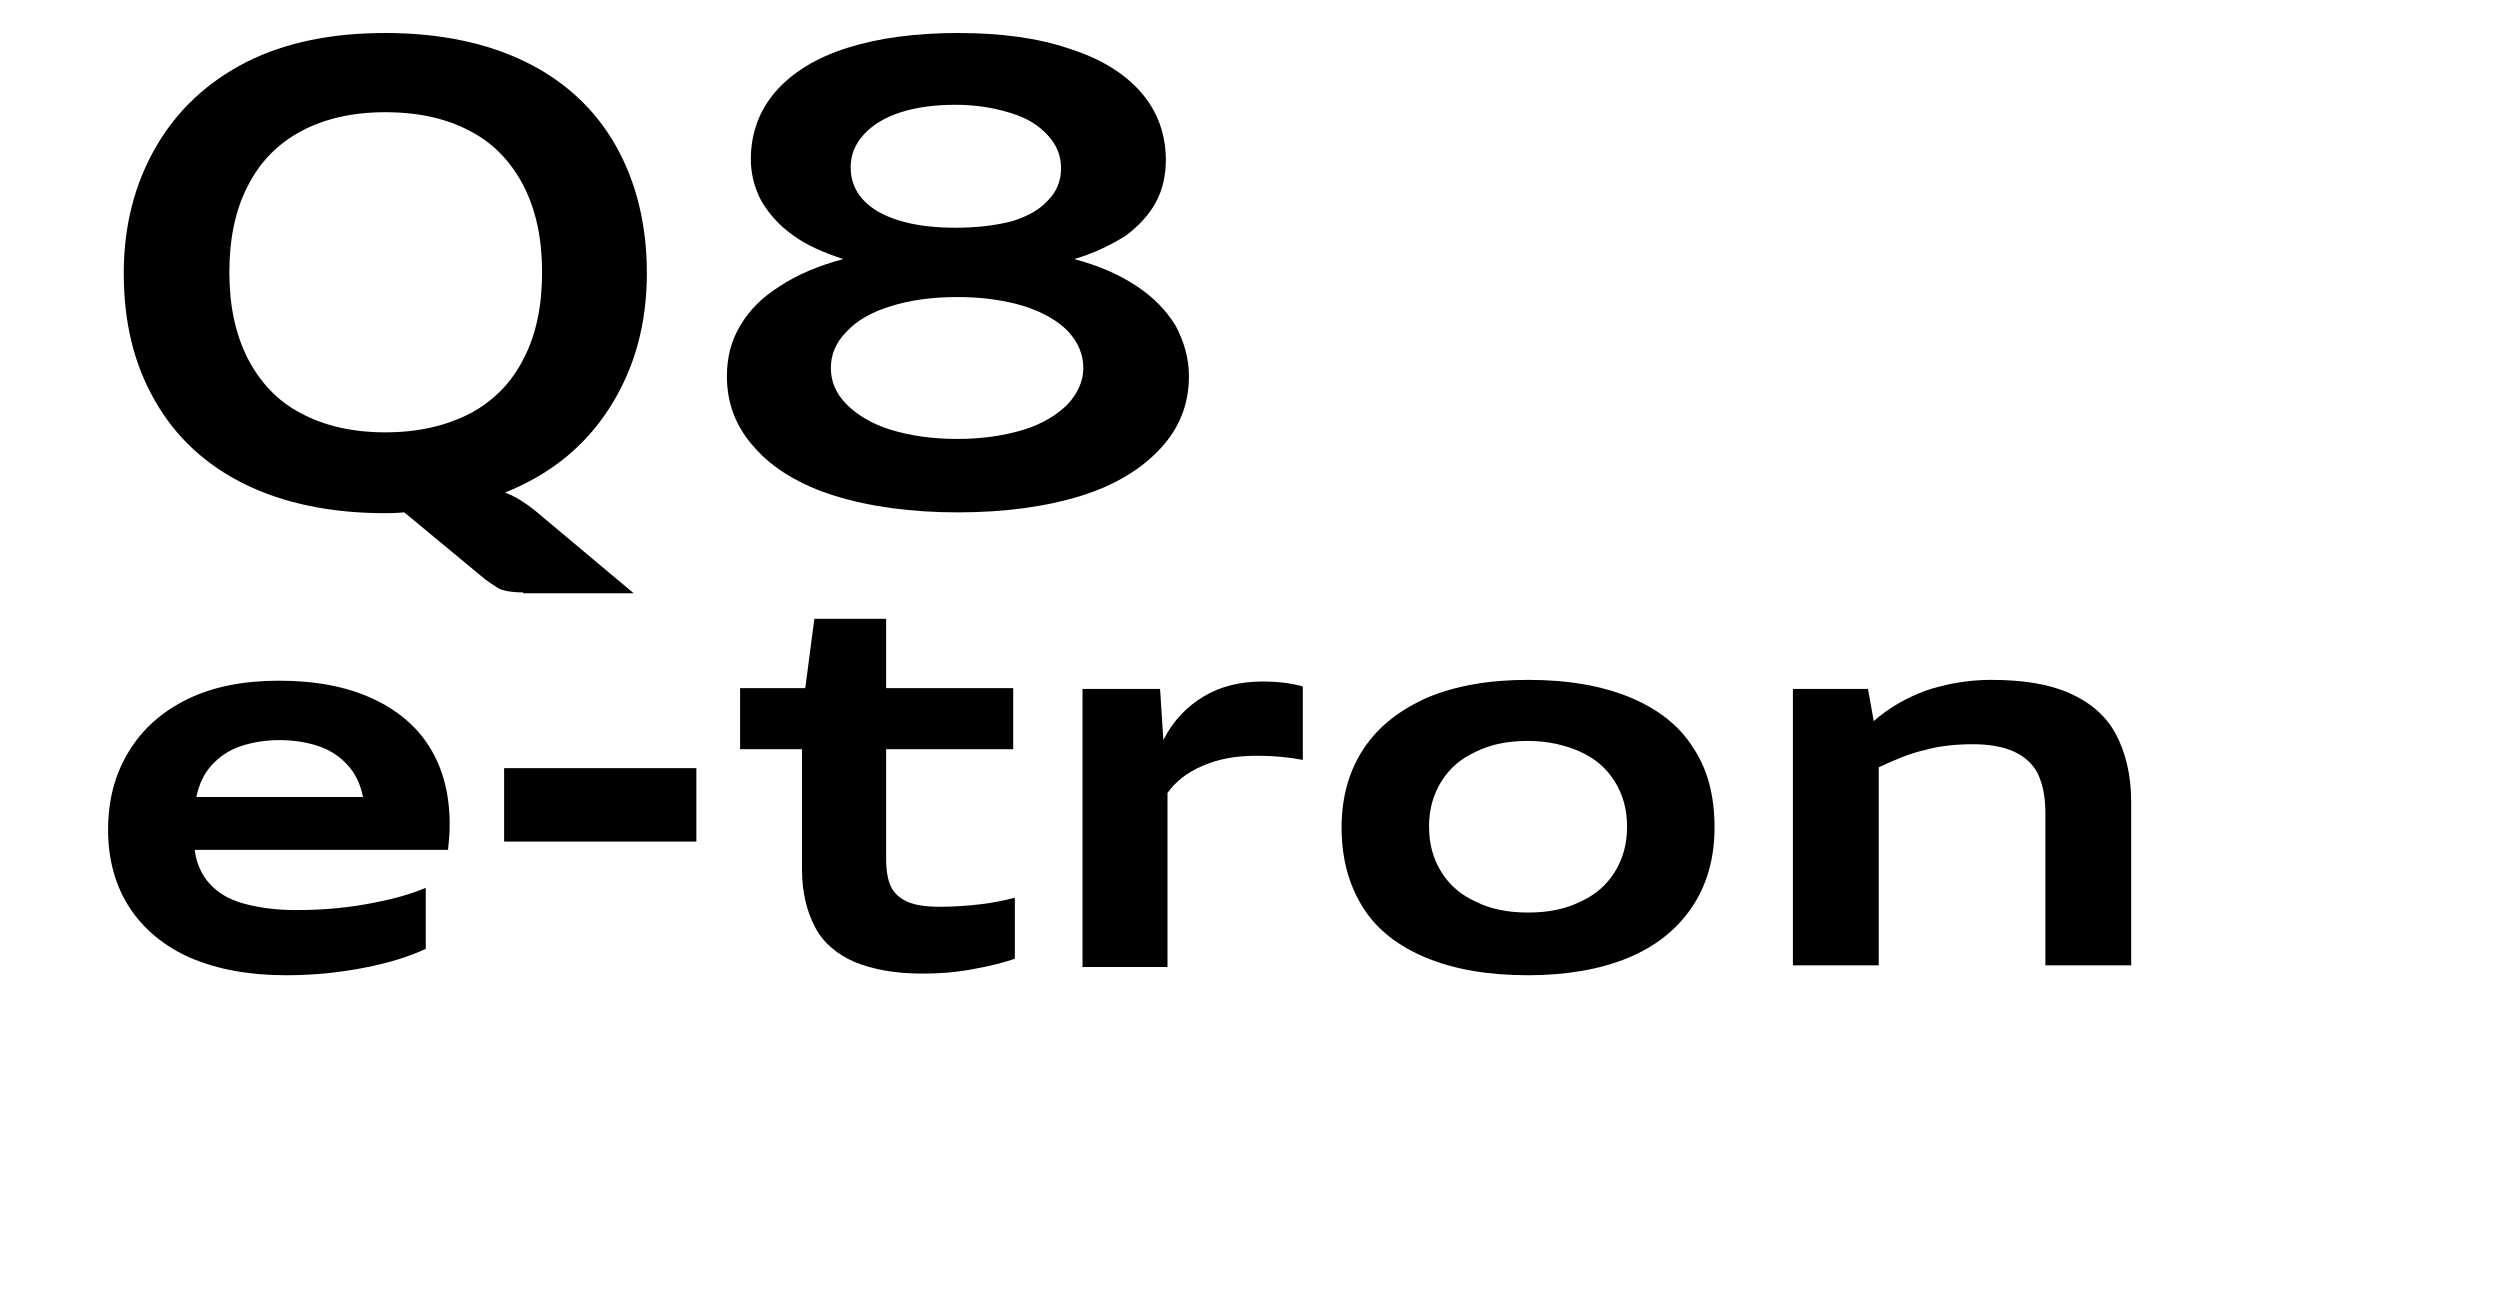
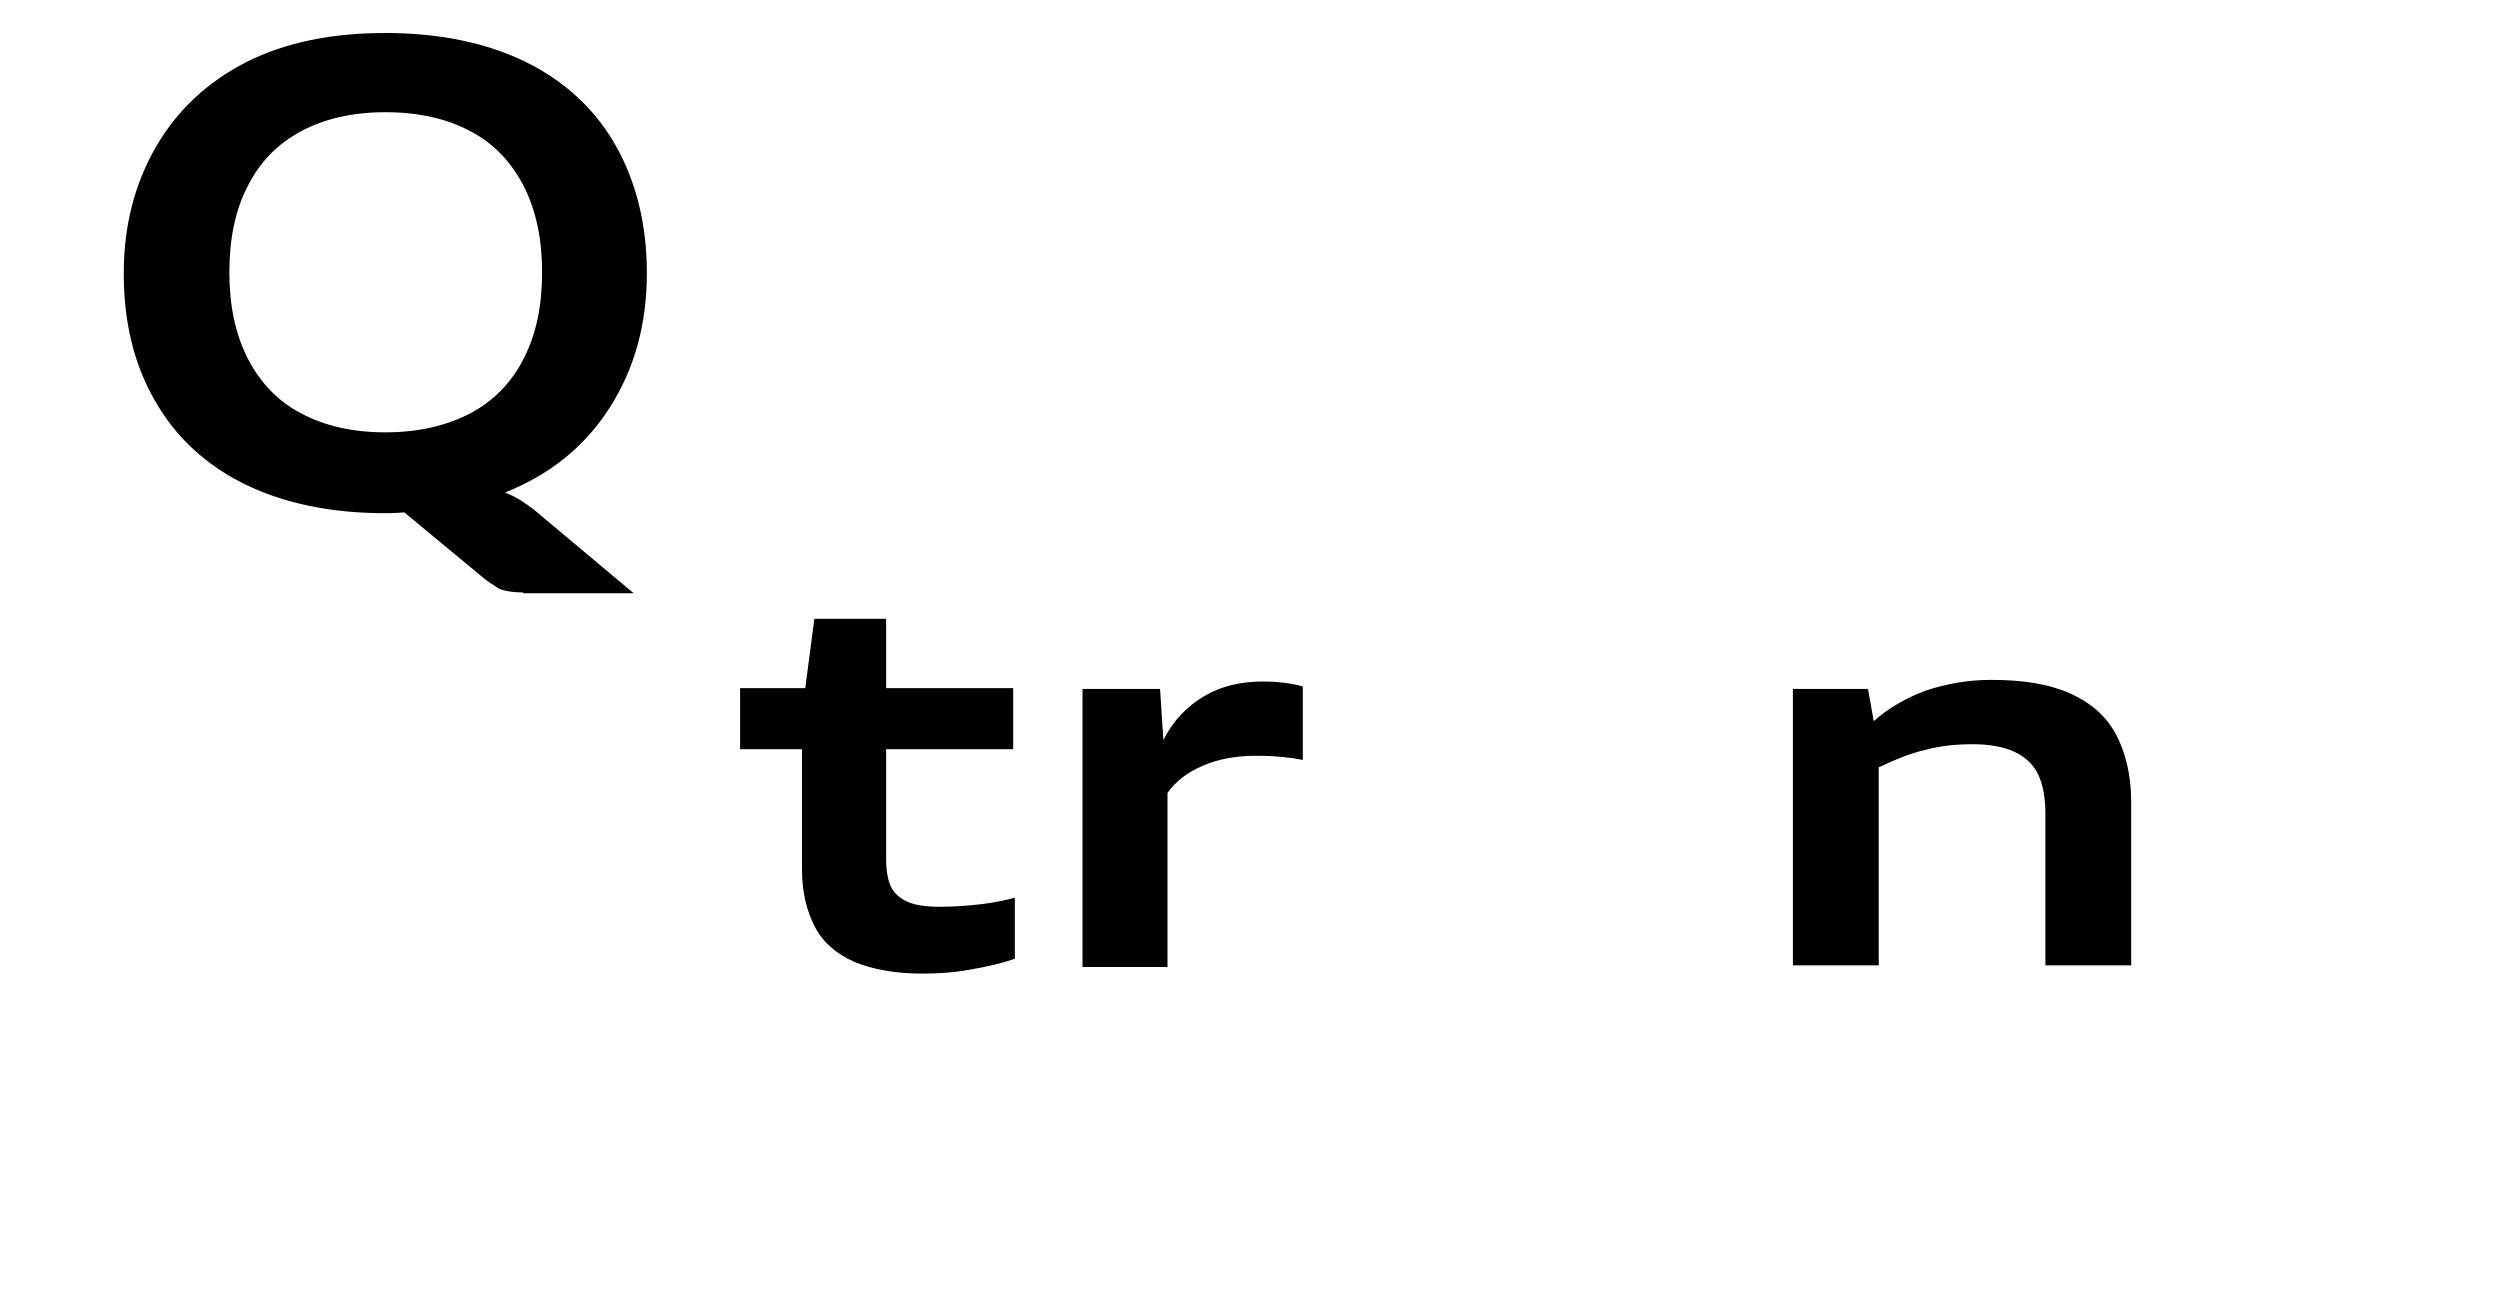
<svg xmlns="http://www.w3.org/2000/svg" width="303px" height="157px" viewBox="0 0 303 157" version="1.1">
  <style type="text/css">
		.st0{display:none;}
		.st1{display:inline;}
	</style>
  <g id="Ebene_1" class="st0">
    <path class="st1" d="M76.8,71.9l-11.1-9.3c-0.9-0.7-1.7-1.3-2.4-1.8c-0.7-0.4-1.4-0.8-2.1-1.1c2.9-1.2,5.4-2.6,7.5-4.5   c2.2-1.8,3.9-3.9,5.4-6.2c1.4-2.3,2.5-4.9,3.2-7.5c0.7-2.7,1.1-5.6,1.1-8.4c0-2.7-0.3-5.2-0.8-7.7c-0.5-2.4-1.4-4.7-2.5-6.9   c-1.1-2.2-2.6-4.2-4.3-5.9C69.1,10.8,67,9.3,64.7,8s-5-2.2-8-3c-3-0.7-6.3-1.1-10-1.1c-3.6,0-6.9,0.4-9.8,1.1c-3,0.7-5.6,1.7-8,3   c-2.4,1.3-4.4,2.8-6.1,4.6c-1.7,1.8-3.2,3.8-4.4,5.9c-1.2,2.2-2,4.5-2.6,6.9c-0.6,2.5-0.9,5-0.9,7.6c0,2.7,0.3,5.2,0.8,7.7   c0.5,2.4,1.4,4.7,2.5,6.9c1.1,2.2,2.6,4.2,4.3,5.9c1.7,1.8,3.8,3.3,6.1,4.6s5,2.3,8,3c3,0.7,6.3,1.1,10,1.1c0.4,0,0.8,0,1.2,0   c0.4,0,0.8,0,1.2,0l9.3,7.7c0.4,0.4,0.8,0.7,1.1,0.9c0.3,0.2,0.7,0.5,1,0.6s0.8,0.3,1.2,0.4c0.5,0.1,1,0.1,1.7,0.1L76.8,71.9z    M46.7,52.4c-2.3,0-4.3-0.2-6.1-0.7c-1.8-0.5-3.4-1.1-4.8-2c-1.4-0.8-2.6-1.8-3.6-3.1c-1-1.2-1.8-2.5-2.5-3.9   c-0.7-1.5-1.1-3-1.4-4.6c-0.3-1.7-0.5-3.4-0.5-5.1c0-1.7,0.2-3.4,0.5-5.1c0.3-1.6,0.8-3.1,1.4-4.6c0.6-1.4,1.5-2.7,2.5-3.9   c1-1.2,2.2-2.2,3.6-3.1c1.4-0.9,3-1.5,4.8-2c1.8-0.5,3.9-0.7,6.1-0.7s4.3,0.2,6.1,0.7c1.8,0.5,3.4,1.1,4.8,2   c1.4,0.8,2.6,1.8,3.6,3.1c1,1.2,1.8,2.5,2.5,3.9c0.7,1.5,1.1,3,1.4,4.6c0.3,1.6,0.5,3.3,0.5,5.1s-0.2,3.4-0.5,5.1   c-0.3,1.6-0.8,3.1-1.4,4.6c-0.6,1.4-1.5,2.7-2.5,3.9c-1,1.2-2.3,2.2-3.6,3.1c-1.4,0.9-3,1.5-4.8,2C51,52.2,48.9,52.4,46.7,52.4   L46.7,52.4z M133.9,61V50.1h11V41h-11V5.2h-11.7L87.9,42.1v8h33.7V61L133.9,61L133.9,61z M121.6,41h-19.7l14.8-15.9   c0.8-0.9,1.6-1.8,2.5-2.6l1.2-1.3l1.2-1.3L121.6,41L121.6,41z M34.8,118c3.1,0,6.1-0.3,9.2-0.8c1.4-0.3,2.8-0.6,4.1-1   c1.3-0.4,2.4-0.8,3.4-1.3v-7.3c-1,0.4-2.1,0.8-3.2,1.1c-1.2,0.3-2.4,0.6-3.8,0.8c-2.8,0.5-5.6,0.8-8.5,0.8c-2,0-3.8-0.2-5.2-0.5   c-1.5-0.3-2.7-0.8-3.6-1.5c-1-0.6-1.7-1.4-2.2-2.3c-0.5-0.9-0.9-1.9-1-3h30.4c0.1-0.5,0.1-0.9,0.2-1.4c0-0.3,0-0.5,0-0.8   c0-0.3,0-0.6,0-0.9c0-1.6-0.2-3.2-0.5-4.6c-0.3-1.4-0.9-2.8-1.6-4.1c-0.7-1.3-1.7-2.5-2.7-3.5c-1.1-1-2.4-1.9-3.9-2.7   c-1.5-0.7-3.2-1.3-5.2-1.7c-1.9-0.4-4.1-0.6-6.5-0.6c-2.3,0-4.5,0.2-6.4,0.7c-1.9,0.4-3.6,1.1-5.1,1.9c-1.5,0.8-2.8,1.8-3.9,2.9   c-1.1,1.1-2,2.3-2.8,3.7c-0.7,1.3-1.3,2.8-1.6,4.2c-0.4,1.5-0.5,3-0.5,4.6c0,1.7,0.2,3.3,0.6,4.8c0.4,1.5,1,2.9,1.8,4.2   c0.8,1.3,1.8,2.5,2.9,3.5c1.2,1,2.5,1.9,4.1,2.7s3.4,1.3,5.3,1.7C30.2,117.8,32.4,118,34.8,118L34.8,118z M43.9,96.7H24   c0.2-1.2,0.6-2.2,1.2-3c0.6-0.8,1.3-1.6,2.1-2.1c0.9-0.6,1.8-1,2.9-1.2c1.1-0.3,2.3-0.4,3.6-0.4s2.5,0.1,3.7,0.4   c1.1,0.3,2.1,0.7,3,1.2c0.9,0.6,1.6,1.3,2.2,2.1C43.3,94.5,43.7,95.5,43.9,96.7z M84.2,102.1v-8.8H61.3v8.8H84.2z M111.8,117.8   c0.9,0,1.9,0,3-0.1c1-0.1,2-0.2,3-0.4c0.9-0.2,1.9-0.3,2.8-0.6c0.8-0.2,1.5-0.4,2.3-0.7v-7.4c-0.5,0.1-1,0.3-1.7,0.4   c-0.7,0.1-1.4,0.3-2.2,0.4c-0.8,0.1-1.6,0.2-2.5,0.3c-0.9,0.1-1.7,0.1-2.6,0.1c-1.2,0-2.2-0.1-3.1-0.3c-0.8-0.2-1.5-0.5-2-1   s-0.9-1-1.1-1.7c-0.2-0.7-0.3-1.6-0.3-2.6V90.9h15.1v-7.3h-15.1v-8.3h-8.5l-1,8.3h-7.8v7.3h7.4v14.4c0,2.1,0.3,3.9,0.8,5.4   c0.6,1.6,1.4,2.9,2.6,3.9c1.2,1,2.7,1.8,4.5,2.4C107.2,117.5,109.3,117.8,111.8,117.8L111.8,117.8z M141.7,117V96.1   c0.6-0.9,1.4-1.6,2.2-2.2c1.1-0.7,2.3-1.3,3.5-1.6c0.7-0.2,1.4-0.3,2.2-0.5c0.8-0.1,1.7-0.2,2.6-0.2c0.5,0,0.9,0,1.4,0   c0.5,0,1,0.1,1.5,0.1c0.5,0,1,0.1,1.4,0.2c0.5,0.1,0.9,0.1,1.2,0.2v-8.8c-0.7-0.2-1.5-0.4-2.3-0.4c-0.9-0.1-1.7-0.2-2.5-0.2   c-1.5,0-2.9,0.2-4.1,0.5c-1.2,0.3-2.3,0.8-3.3,1.5c-1,0.6-1.8,1.4-2.5,2.2c-0.7,0.9-1.4,1.8-1.9,2.8l-0.4-6.1h-9.3V117H141.7z    M184.6,118c2.4,0,4.6-0.2,6.7-0.6s3.9-0.9,5.5-1.6c1.7-0.7,3.1-1.6,4.4-2.6c1.2-1,2.3-2.2,3.2-3.5c0.9-1.3,1.5-2.8,1.9-4.3   c0.4-1.6,0.6-3.2,0.6-5c0-1.9-0.2-3.6-0.6-5.2c-0.4-1.6-1.1-3-1.9-4.4c-0.9-1.3-1.9-2.5-3.1-3.5c-1.3-1-2.7-1.9-4.4-2.6   c-1.7-0.7-3.5-1.2-5.5-1.6c-2-0.4-4.3-0.5-6.7-0.5c-2.4,0-4.6,0.2-6.7,0.6c-2,0.4-3.9,0.9-5.5,1.6c-1.6,0.7-3.1,1.6-4.4,2.6   c-1.2,1-2.3,2.2-3.2,3.5c-0.9,1.3-1.5,2.8-1.9,4.3c-0.4,1.6-0.6,3.2-0.6,5c0,1.9,0.2,3.6,0.6,5.2c0.4,1.6,1.1,3,1.9,4.4   c0.9,1.3,1.9,2.5,3.2,3.5c1.3,1,2.7,1.9,4.4,2.6c1.6,0.7,3.5,1.2,5.5,1.6C180,117.9,182.2,118,184.6,118z M184.6,110.6   c-1.8,0-3.4-0.2-4.8-0.7s-2.7-1.2-3.7-2c-1-0.9-1.9-2-2.4-3.2c-0.6-1.3-0.9-2.7-0.9-4.3c0-1.6,0.3-3,0.9-4.3   c0.6-1.2,1.4-2.3,2.4-3.2c1-0.9,2.3-1.6,3.7-2c1.5-0.5,3.1-0.7,4.8-0.7c1.8,0,3.4,0.2,4.8,0.7c1.5,0.5,2.7,1.2,3.7,2.1   c1,0.9,1.9,2,2.4,3.2c0.6,1.3,0.8,2.7,0.8,4.3c0,1.6-0.3,3-0.9,4.3c-0.5,1.2-1.4,2.3-2.4,3.2c-1,0.9-2.3,1.6-3.7,2   C188,110.3,186.4,110.6,184.6,110.6L184.6,110.6z M227,117V93.2c0.7-0.4,1.5-0.7,2.3-1.1c0.8-0.4,1.7-0.6,2.6-0.9   c2.1-0.6,4.2-0.9,6.4-0.8c1.5,0,2.9,0.2,4,0.5c1.1,0.3,2,0.8,2.7,1.5c0.7,0.7,1.2,1.5,1.5,2.6c0.3,1,0.5,2.2,0.5,3.6V117h10.2V97.4   c0-2-0.2-3.7-0.6-5.2s-1-2.8-1.7-3.9c-0.7-1.1-1.6-2-2.7-2.7c-1.1-0.7-2.2-1.3-3.4-1.7c-1.3-0.4-2.6-0.7-4-0.9   c-1.4-0.2-2.9-0.3-4.3-0.3c-1.4,0-2.8,0.1-4.1,0.3c-1.3,0.2-2.5,0.5-3.7,1c-1.1,0.4-2.3,0.9-3.3,1.5c-1,0.6-1.9,1.3-2.8,2l-0.7-3.8   h-8.9V117L227,117L227,117z" />
  </g>
  <g id="Ebene_2">
    <g>
      <g>
        <path d="M63.4,71.8c-1.4,0-2.4-0.2-3-0.5c-0.6-0.4-1.3-0.8-2.1-1.5L49,62.1c-1.2,0.1-1.9,0.1-2.3,0.1c-6.6,0-12.3-1.2-17-3.5     c-4.7-2.3-8.4-5.7-10.9-10.1C16.2,44.1,15,39,15,33.1c0-5.7,1.3-10.8,3.9-15.3c2.6-4.5,6.3-7.9,11-10.3C34.7,5.1,40.3,4,46.7,4     c6.6,0,12.3,1.2,17,3.5c4.7,2.3,8.4,5.7,10.9,10.1c2.5,4.4,3.8,9.6,3.8,15.5c0,6.2-1.5,11.6-4.5,16.3c-3,4.7-7.2,8.1-12.7,10.3     c1.4,0.5,2.9,1.5,4.5,2.9l11.1,9.3H63.4z M46.7,52.4c4,0,7.4-0.8,10.3-2.3c2.8-1.5,5-3.7,6.5-6.7c1.5-2.9,2.2-6.4,2.2-10.4     s-0.7-7.4-2.2-10.4c-1.5-2.9-3.6-5.2-6.5-6.7c-2.8-1.5-6.2-2.3-10.3-2.3c-4,0-7.4,0.8-10.2,2.3c-2.8,1.5-5,3.7-6.5,6.7     c-1.5,2.9-2.2,6.4-2.2,10.4c0,4,0.7,7.4,2.2,10.4c1.5,2.9,3.6,5.2,6.5,6.7C39.3,51.6,42.7,52.4,46.7,52.4z" />
-         <path d="M130.2,31.4c3,0.8,5.5,1.9,7.6,3.3c2.1,1.4,3.6,3,4.7,4.8c1,1.9,1.6,3.9,1.6,6.1c0,3.3-1.1,6.2-3.4,8.7     c-2.3,2.5-5.5,4.5-9.7,5.8c-4.2,1.3-9.2,2-14.9,2c-5.7,0-10.7-0.7-14.9-2c-4.2-1.3-7.5-3.3-9.7-5.8c-2.3-2.5-3.4-5.4-3.4-8.7     c0-2.2,0.5-4.3,1.6-6.1c1.1-1.9,2.7-3.5,4.8-4.8c2.1-1.4,4.7-2.5,7.7-3.3c-2.4-0.8-4.5-1.7-6.1-2.9c-1.7-1.2-2.9-2.6-3.8-4.1     c-0.8-1.5-1.3-3.2-1.3-5.1c0-3.1,1-5.9,3-8.2s4.9-4.1,8.7-5.3c3.8-1.2,8.3-1.8,13.4-1.8c5.2,0,9.7,0.6,13.5,1.9     c3.8,1.2,6.7,3,8.7,5.3c2,2.3,3,5.1,3,8.2c0,1.9-0.4,3.6-1.2,5.1c-0.8,1.5-2.1,2.9-3.7,4.1C134.6,29.7,132.6,30.7,130.2,31.4z      M131.3,44.6c0-1.6-0.6-3.1-1.9-4.5c-1.3-1.3-3.1-2.3-5.3-3c-2.3-0.7-5-1.1-8.1-1.1c-3.1,0-5.8,0.4-8,1.1     c-2.3,0.7-4.1,1.7-5.4,3.1c-1.3,1.3-1.9,2.8-1.9,4.4c0,1.6,0.6,3.1,1.9,4.4c1.3,1.3,3.1,2.4,5.4,3.1c2.3,0.7,5,1.1,8,1.1     c3,0,5.7-0.4,8-1.1c2.3-0.7,4.1-1.8,5.4-3.1C130.6,47.7,131.3,46.2,131.3,44.6z M128.6,20.4c0-1.5-0.5-2.8-1.6-4     c-1.1-1.2-2.5-2.1-4.5-2.7c-1.9-0.6-4.1-1-6.7-1c-2.5,0-4.7,0.3-6.6,0.9c-1.9,0.6-3.4,1.5-4.5,2.7c-1.1,1.2-1.6,2.5-1.6,4     c0,1.5,0.5,2.8,1.5,3.9c1,1.1,2.4,1.9,4.3,2.5c1.9,0.6,4.2,0.9,6.9,0.9c2.7,0,5-0.3,6.9-0.8c1.9-0.6,3.3-1.4,4.3-2.5     C128.1,23.2,128.6,21.9,128.6,20.4z" />
      </g>
    </g>
    <g>
      <g>
-         <path d="M51.6,115c-1.9,0.9-4.4,1.7-7.5,2.3c-3.1,0.6-6.2,0.9-9.4,0.9c-4.5,0-8.3-0.7-11.6-2.1c-3.2-1.4-5.7-3.5-7.4-6.1     s-2.6-5.8-2.6-9.4c0-3.6,0.8-6.7,2.5-9.5c1.7-2.8,4.1-4.9,7.2-6.4s6.8-2.2,11-2.2c4.4,0,8.1,0.7,11.2,2.1c3.1,1.4,5.5,3.4,7.1,6     c1.6,2.6,2.4,5.7,2.4,9.3c0,1.2-0.1,2.2-0.2,3.1H23.6c0.2,1.6,0.8,3,1.8,4.1c1,1.1,2.3,1.9,4.1,2.4c1.8,0.5,3.9,0.8,6.4,0.8     c2.8,0,5.6-0.2,8.4-0.7c2.8-0.5,5.2-1.1,7.3-2V115z M44,96.6c-0.3-1.5-0.9-2.8-1.8-3.8c-0.9-1-2-1.8-3.4-2.3     c-1.4-0.5-3.1-0.8-4.9-0.8S30.4,90,29,90.5c-1.4,0.5-2.5,1.3-3.4,2.3c-0.9,1-1.5,2.3-1.8,3.8H44z" />
-         <path d="M61.1,102v-8.9h23.3v8.9H61.1z" />
+         <path d="M61.1,102v-8.9h23.3H61.1z" />
        <path d="M123,116.2c-1.4,0.5-3.1,0.9-5.3,1.3s-4.1,0.5-5.9,0.5c-3.3,0-6-0.5-8.2-1.4c-2.1-0.9-3.8-2.3-4.8-4.2s-1.6-4.2-1.6-7.1     V90.8h-7.5v-7.4h7.9l1.1-8.4h8.7v8.4h15.4v7.4h-15.4v13.3c0,1.4,0.2,2.6,0.6,3.4c0.4,0.8,1.1,1.4,2,1.8c0.9,0.4,2.2,0.6,3.9,0.6     c1.6,0,3.2-0.1,4.9-0.3s3.1-0.5,4.2-0.8V116.2z" />
        <path d="M131.2,117.2V83.5h9.4l0.4,6.2c1.2-2.4,2.9-4.1,4.9-5.3s4.4-1.8,7.1-1.8c1.9,0,3.5,0.2,4.9,0.6v8.9     c-1.5-0.3-3.4-0.5-5.7-0.5c-2.4,0-4.6,0.4-6.4,1.2c-1.9,0.8-3.3,1.9-4.3,3.3v21.1H131.2z" />
-         <path d="M185.2,118.2c-4.8,0-8.9-0.7-12.3-2.1c-3.4-1.4-6-3.4-7.7-6.1s-2.6-5.9-2.6-9.7c0-3.7,0.9-6.9,2.7-9.6     c1.8-2.7,4.4-4.7,7.8-6.2c3.4-1.4,7.4-2.1,12.1-2.1c4.8,0,8.9,0.7,12.3,2.1c3.4,1.4,6,3.4,7.7,6.1c1.8,2.7,2.6,5.9,2.6,9.7     c0,3.7-0.9,6.9-2.7,9.6c-1.8,2.7-4.4,4.8-7.8,6.2C193.9,117.5,189.8,118.2,185.2,118.2z M185.2,110.6c2.4,0,4.5-0.4,6.3-1.3     c1.8-0.8,3.2-2,4.2-3.6s1.5-3.4,1.5-5.5c0-2.1-0.5-3.9-1.5-5.5c-1-1.6-2.4-2.8-4.2-3.6s-3.9-1.3-6.3-1.3c-2.4,0-4.5,0.4-6.3,1.3     c-1.8,0.8-3.2,2-4.2,3.6s-1.5,3.4-1.5,5.5c0,2.1,0.5,3.9,1.5,5.5s2.4,2.8,4.2,3.6C180.7,110.2,182.8,110.6,185.2,110.6z" />
        <path d="M247.9,117.2V98.6c0-2-0.3-3.5-0.9-4.8c-0.6-1.2-1.6-2.1-2.9-2.7c-1.3-0.6-3-0.9-5-0.9c-2,0-4,0.2-5.8,0.7     c-1.8,0.4-3.7,1.2-5.6,2.1v24h-10.4V83.5h9.1l0.7,3.9c1.8-1.6,3.9-2.8,6.3-3.7c2.4-0.8,5.1-1.3,7.9-1.3c3.9,0,7,0.5,9.5,1.6     c2.5,1.1,4.4,2.7,5.6,4.9s1.9,5,1.9,8.3v19.8H247.9z" />
      </g>
    </g>
  </g>
</svg>